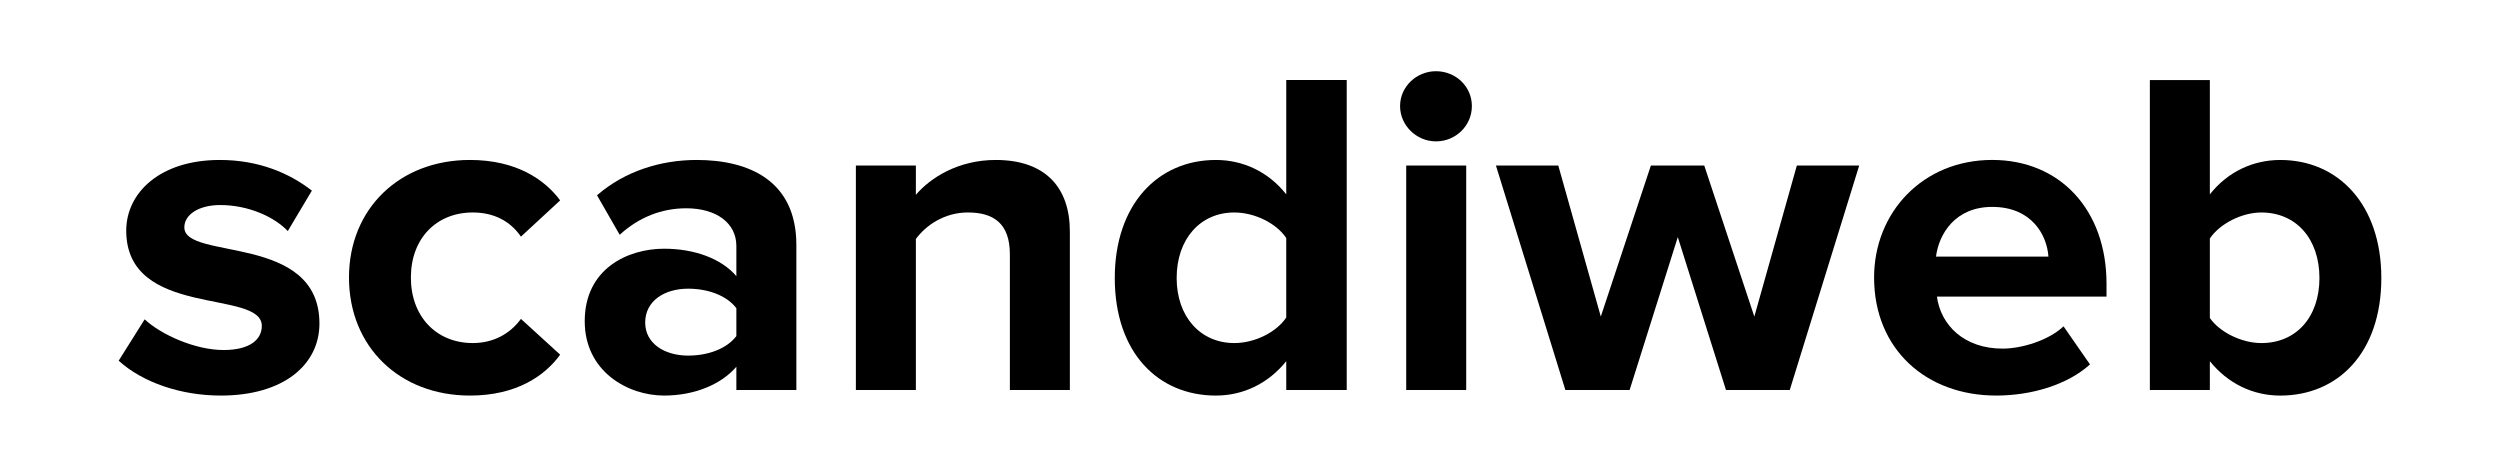
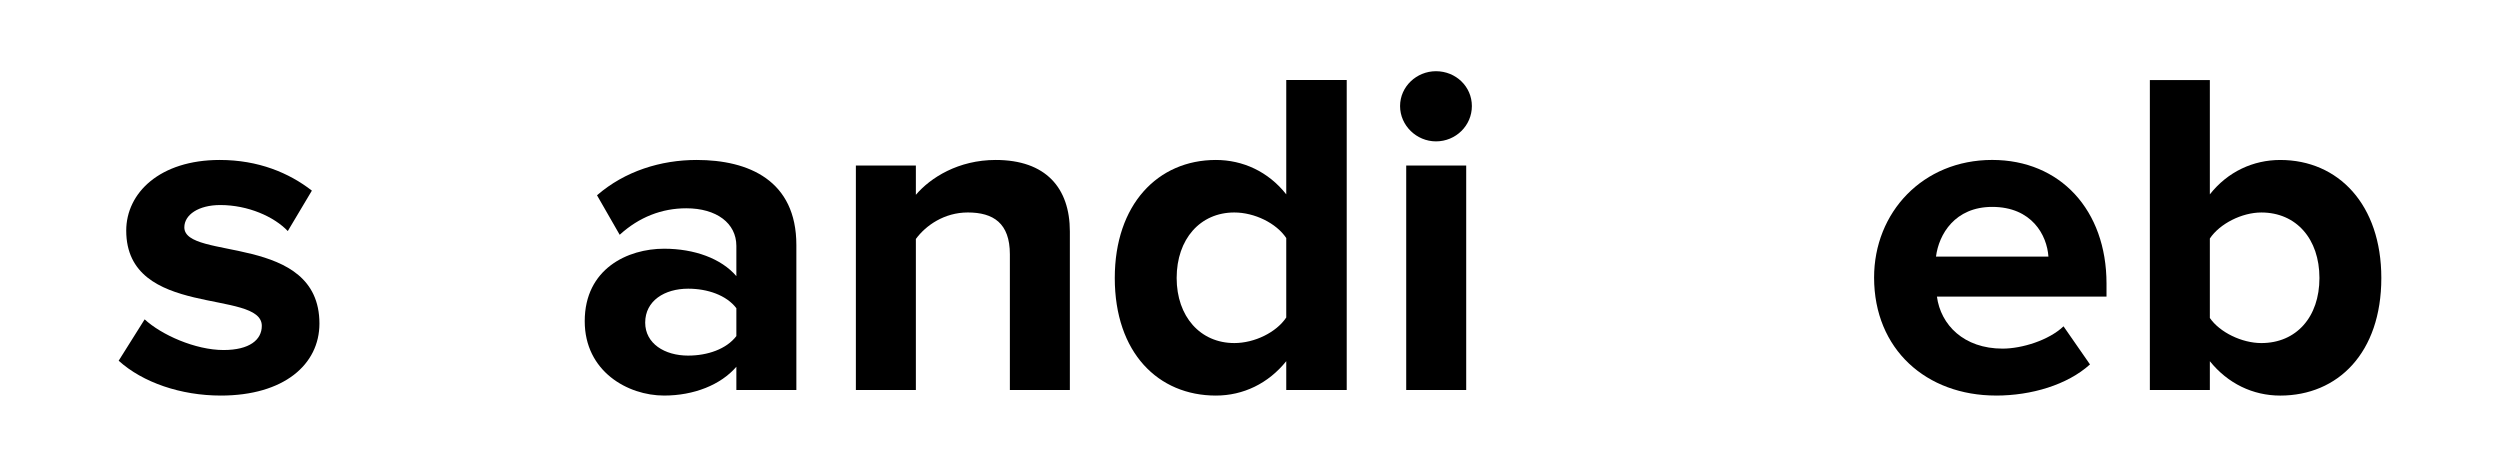
<svg xmlns="http://www.w3.org/2000/svg" height="59" viewBox="0 0 316 59" width="316">
  <g fill="none" fill-rule="evenodd">
    <path d="m0 0h316v59h-316z" fill="#fff" />
    <g fill="#000" fill-rule="nonzero" transform="translate(15 9)">
      <path d="m12.897 41c8.001 0 12.479-3.936 12.479-9.105 0-11.454-17.077-7.93-17.077-12.159 0-1.586 1.791-2.819 4.538-2.819 3.523 0 6.807 1.468 8.539 3.289l3.045-5.11c-2.866-2.232-6.747-3.877-11.643-3.877-7.583 0-11.823 4.17-11.823 8.928 0 11.16 17.137 7.342 17.137 12.042 0 1.762-1.552 3.054-4.837 3.054-3.583 0-7.882-1.938-9.972-3.877l-3.284 5.228c3.045 2.761 7.882 4.405 12.897 4.405z" />
-       <path d="m44.398 41c5.911 0 9.494-2.526 11.405-5.169l-4.956-4.523c-1.373 1.88-3.463 3.054-6.09 3.054-4.598 0-7.822-3.348-7.822-8.282s3.224-8.223 7.822-8.223c2.627 0 4.717 1.057 6.09 3.054l4.956-4.582c-1.911-2.585-5.493-5.11-11.405-5.11-8.897 0-15.286 6.168-15.286 14.861 0 8.752 6.389 14.92 15.286 14.92z" />
      <path d="m85.66 40.295v-18.327c0-8.165-6.031-10.749-12.599-10.749-4.538 0-9.076 1.41-12.599 4.464l2.866 4.993c2.448-2.232 5.314-3.348 8.419-3.348 3.821 0 6.329 1.88 6.329 4.758v3.818c-1.911-2.232-5.314-3.466-9.136-3.466-4.598 0-10.031 2.526-10.031 9.163 0 6.344 5.434 9.398 10.031 9.398 3.762 0 7.166-1.351 9.136-3.642v2.937zm-13.674-4.347c-2.986 0-5.434-1.527-5.434-4.17 0-2.761 2.448-4.288 5.434-4.288 2.448 0 4.837.822 6.09 2.467v3.524c-1.254 1.645-3.642 2.467-6.09 2.467z" />
      <path d="m120.23 40.295v-20.03c0-5.521-3.045-9.046-9.374-9.046-4.717 0-8.24 2.232-10.091 4.405v-3.701h-7.583v28.371h7.583v-19.09c1.254-1.703 3.583-3.348 6.568-3.348 3.224 0 5.314 1.351 5.314 5.287v17.152z" />
      <path d="m155.225 40.295v-39.179h-7.643v14.45c-2.269-2.878-5.493-4.347-8.897-4.347-7.344 0-12.778 5.639-12.778 14.92 0 9.457 5.493 14.861 12.778 14.861 3.463 0 6.628-1.527 8.897-4.347v3.642zm-14.211-5.933c-4.299 0-7.285-3.348-7.285-8.223 0-4.934 2.986-8.282 7.285-8.282 2.568 0 5.314 1.351 6.568 3.231v10.044c-1.254 1.88-4.001 3.231-6.568 3.231z" />
      <path d="m166.507 8.87c2.508 0 4.538-1.997 4.538-4.464 0-2.467-2.03-4.405-4.538-4.405-2.448 0-4.538 1.938-4.538 4.405 0 2.467 2.09 4.464 4.538 4.464zm3.821 31.426v-28.371h-7.583v28.371z" />
-       <path d="m211.226 40.295 8.777-28.371h-7.882l-5.374 19.09-6.329-19.09h-6.747l-6.329 19.09-5.374-19.09h-7.882l8.777 28.371h8.121l6.09-19.325 6.09 19.325z" />
      <path d="m237.292 41c4.478 0 9.016-1.351 11.882-3.936l-3.344-4.817c-1.851 1.762-5.254 2.819-7.703 2.819-4.896 0-7.822-2.996-8.3-6.579h21.436v-1.645c0-9.281-5.852-15.625-14.45-15.625-8.777 0-14.928 6.638-14.928 14.861 0 9.105 6.628 14.92 15.405 14.92zm6.628-17.563h-14.211c.358-2.819 2.388-6.285 7.106-6.285 5.016 0 6.926 3.583 7.106 6.285z" />
      <path d="m264.325 31.191v-10.044c1.254-1.88 4.06-3.289 6.508-3.289 4.419 0 7.344 3.348 7.344 8.282s-2.926 8.223-7.344 8.223c-2.448 0-5.254-1.351-6.508-3.172zm0 9.105v-3.642c2.269 2.819 5.434 4.347 8.897 4.347 7.285 0 12.778-5.404 12.778-14.861 0-9.281-5.434-14.92-12.778-14.92-3.403 0-6.628 1.468-8.897 4.347v-14.45h-7.583v39.179z" />
    </g>
  </g>
</svg>